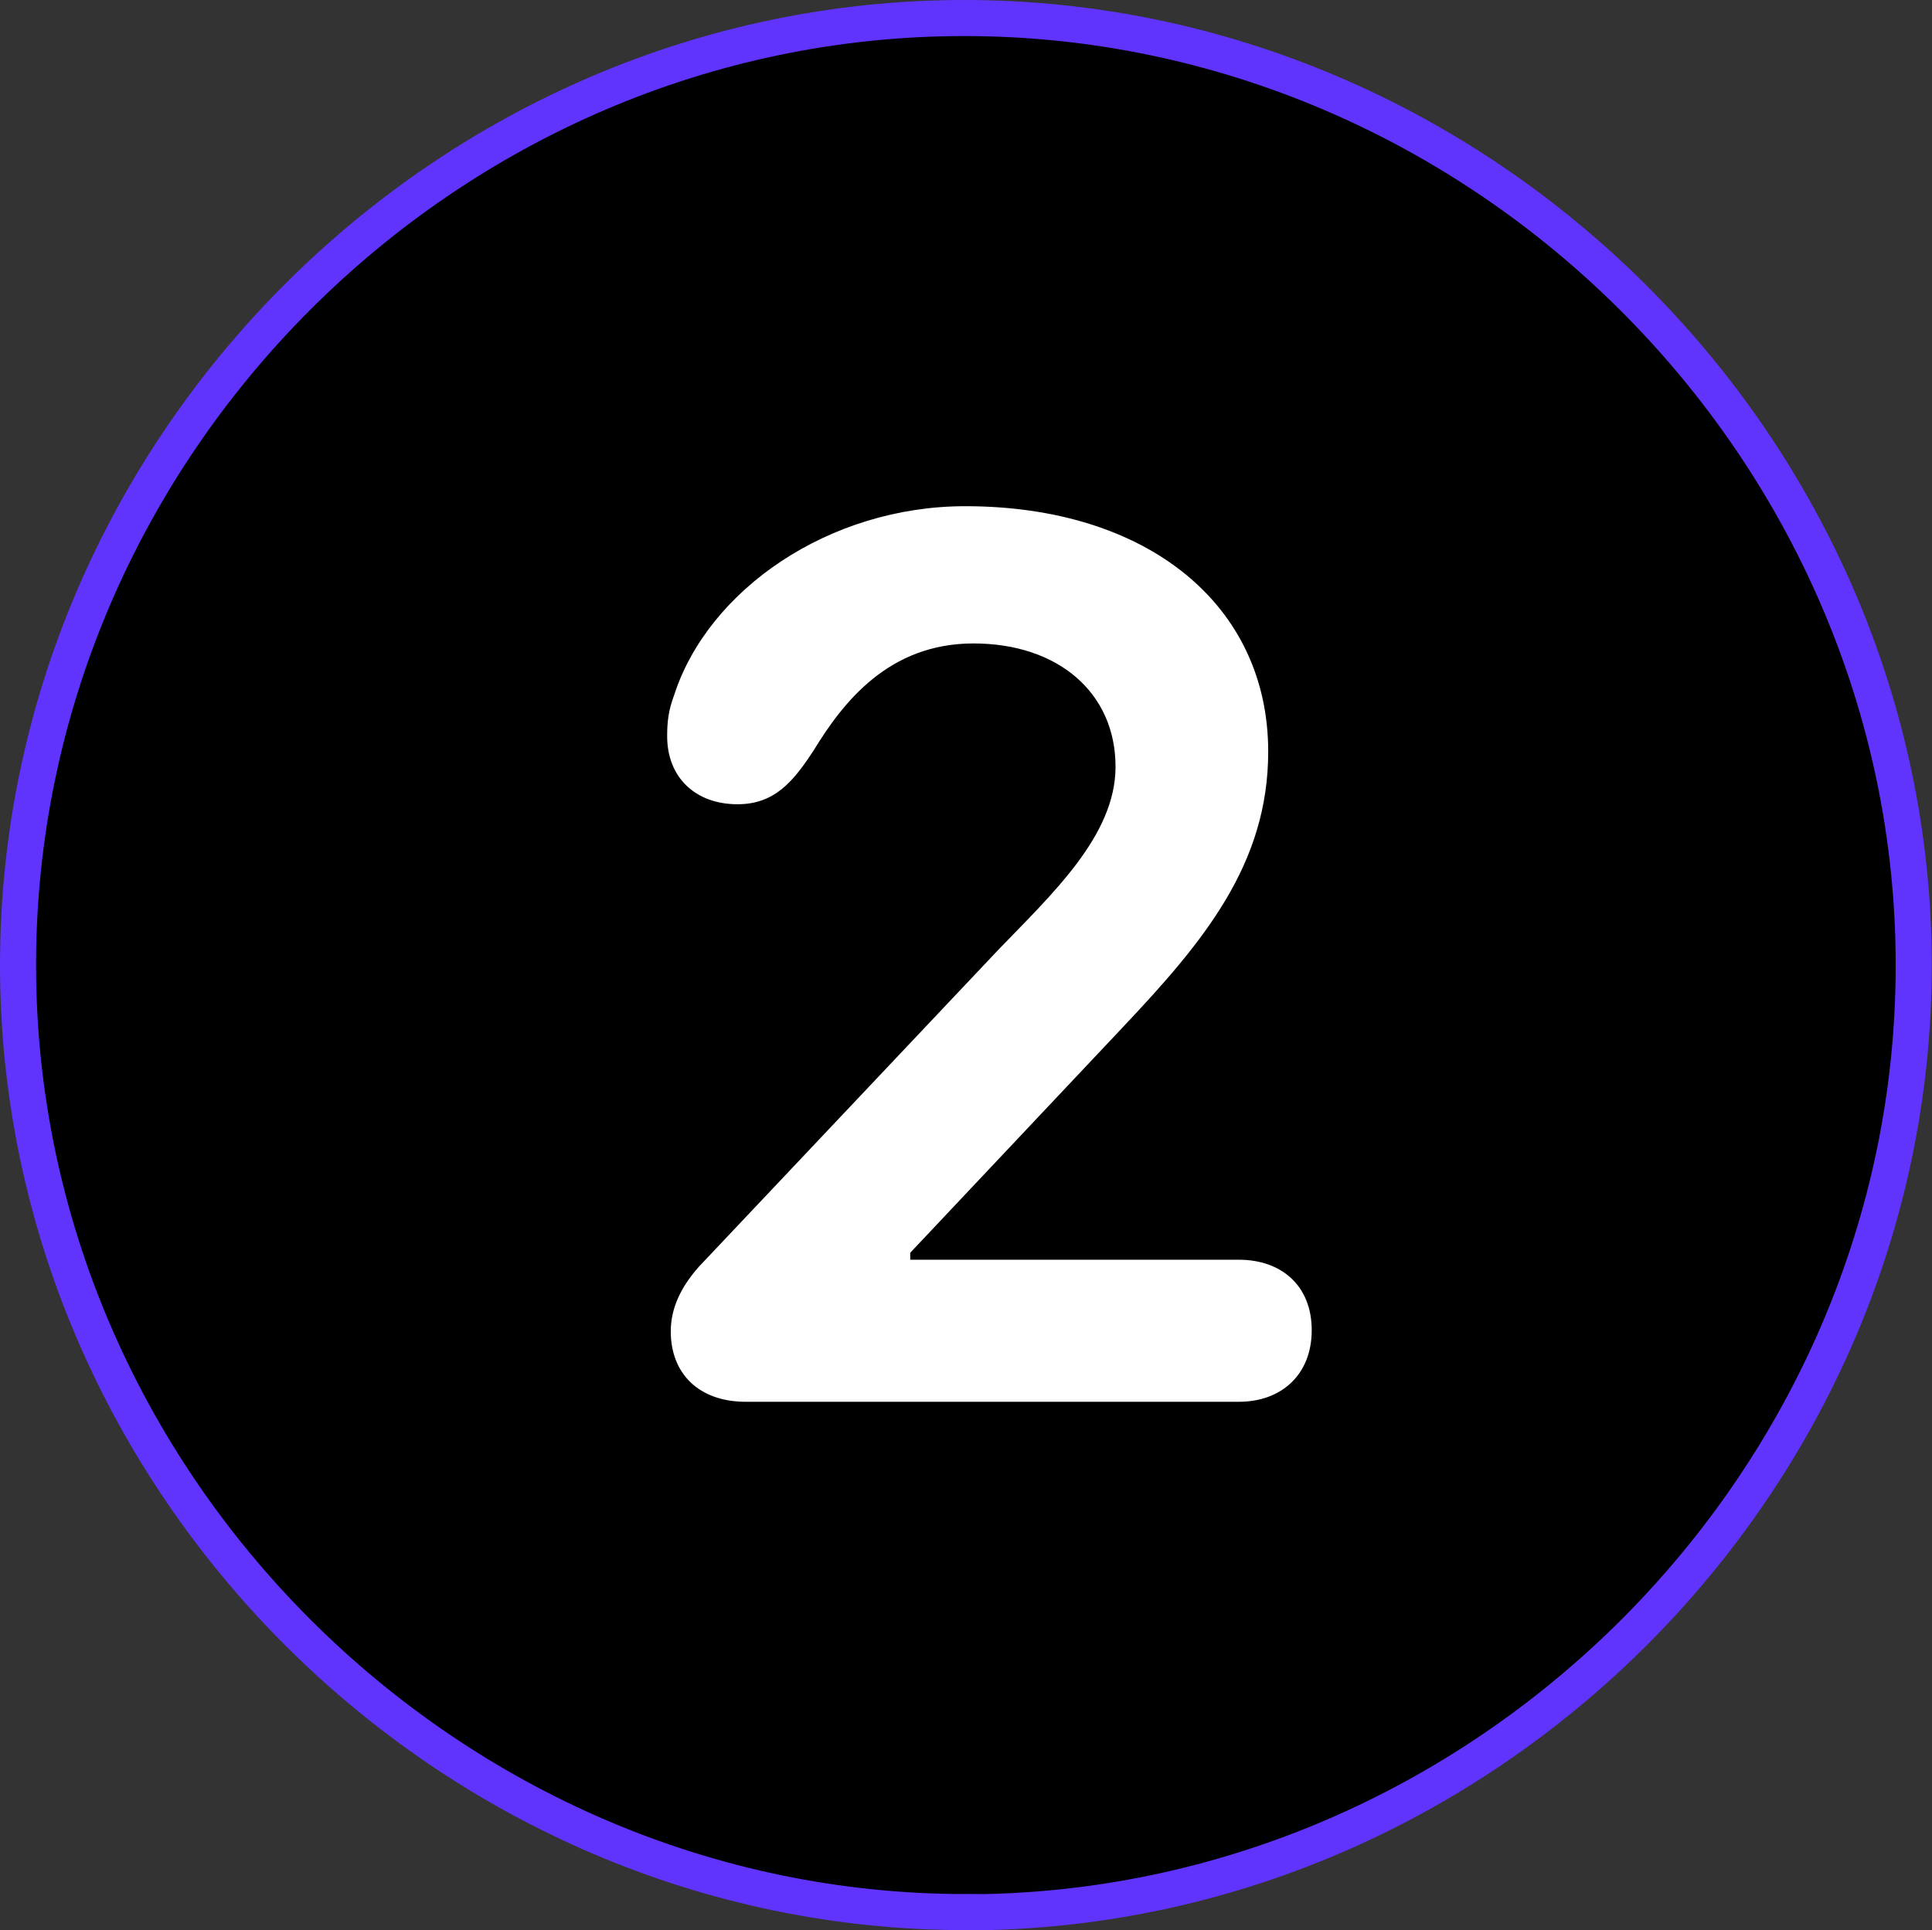
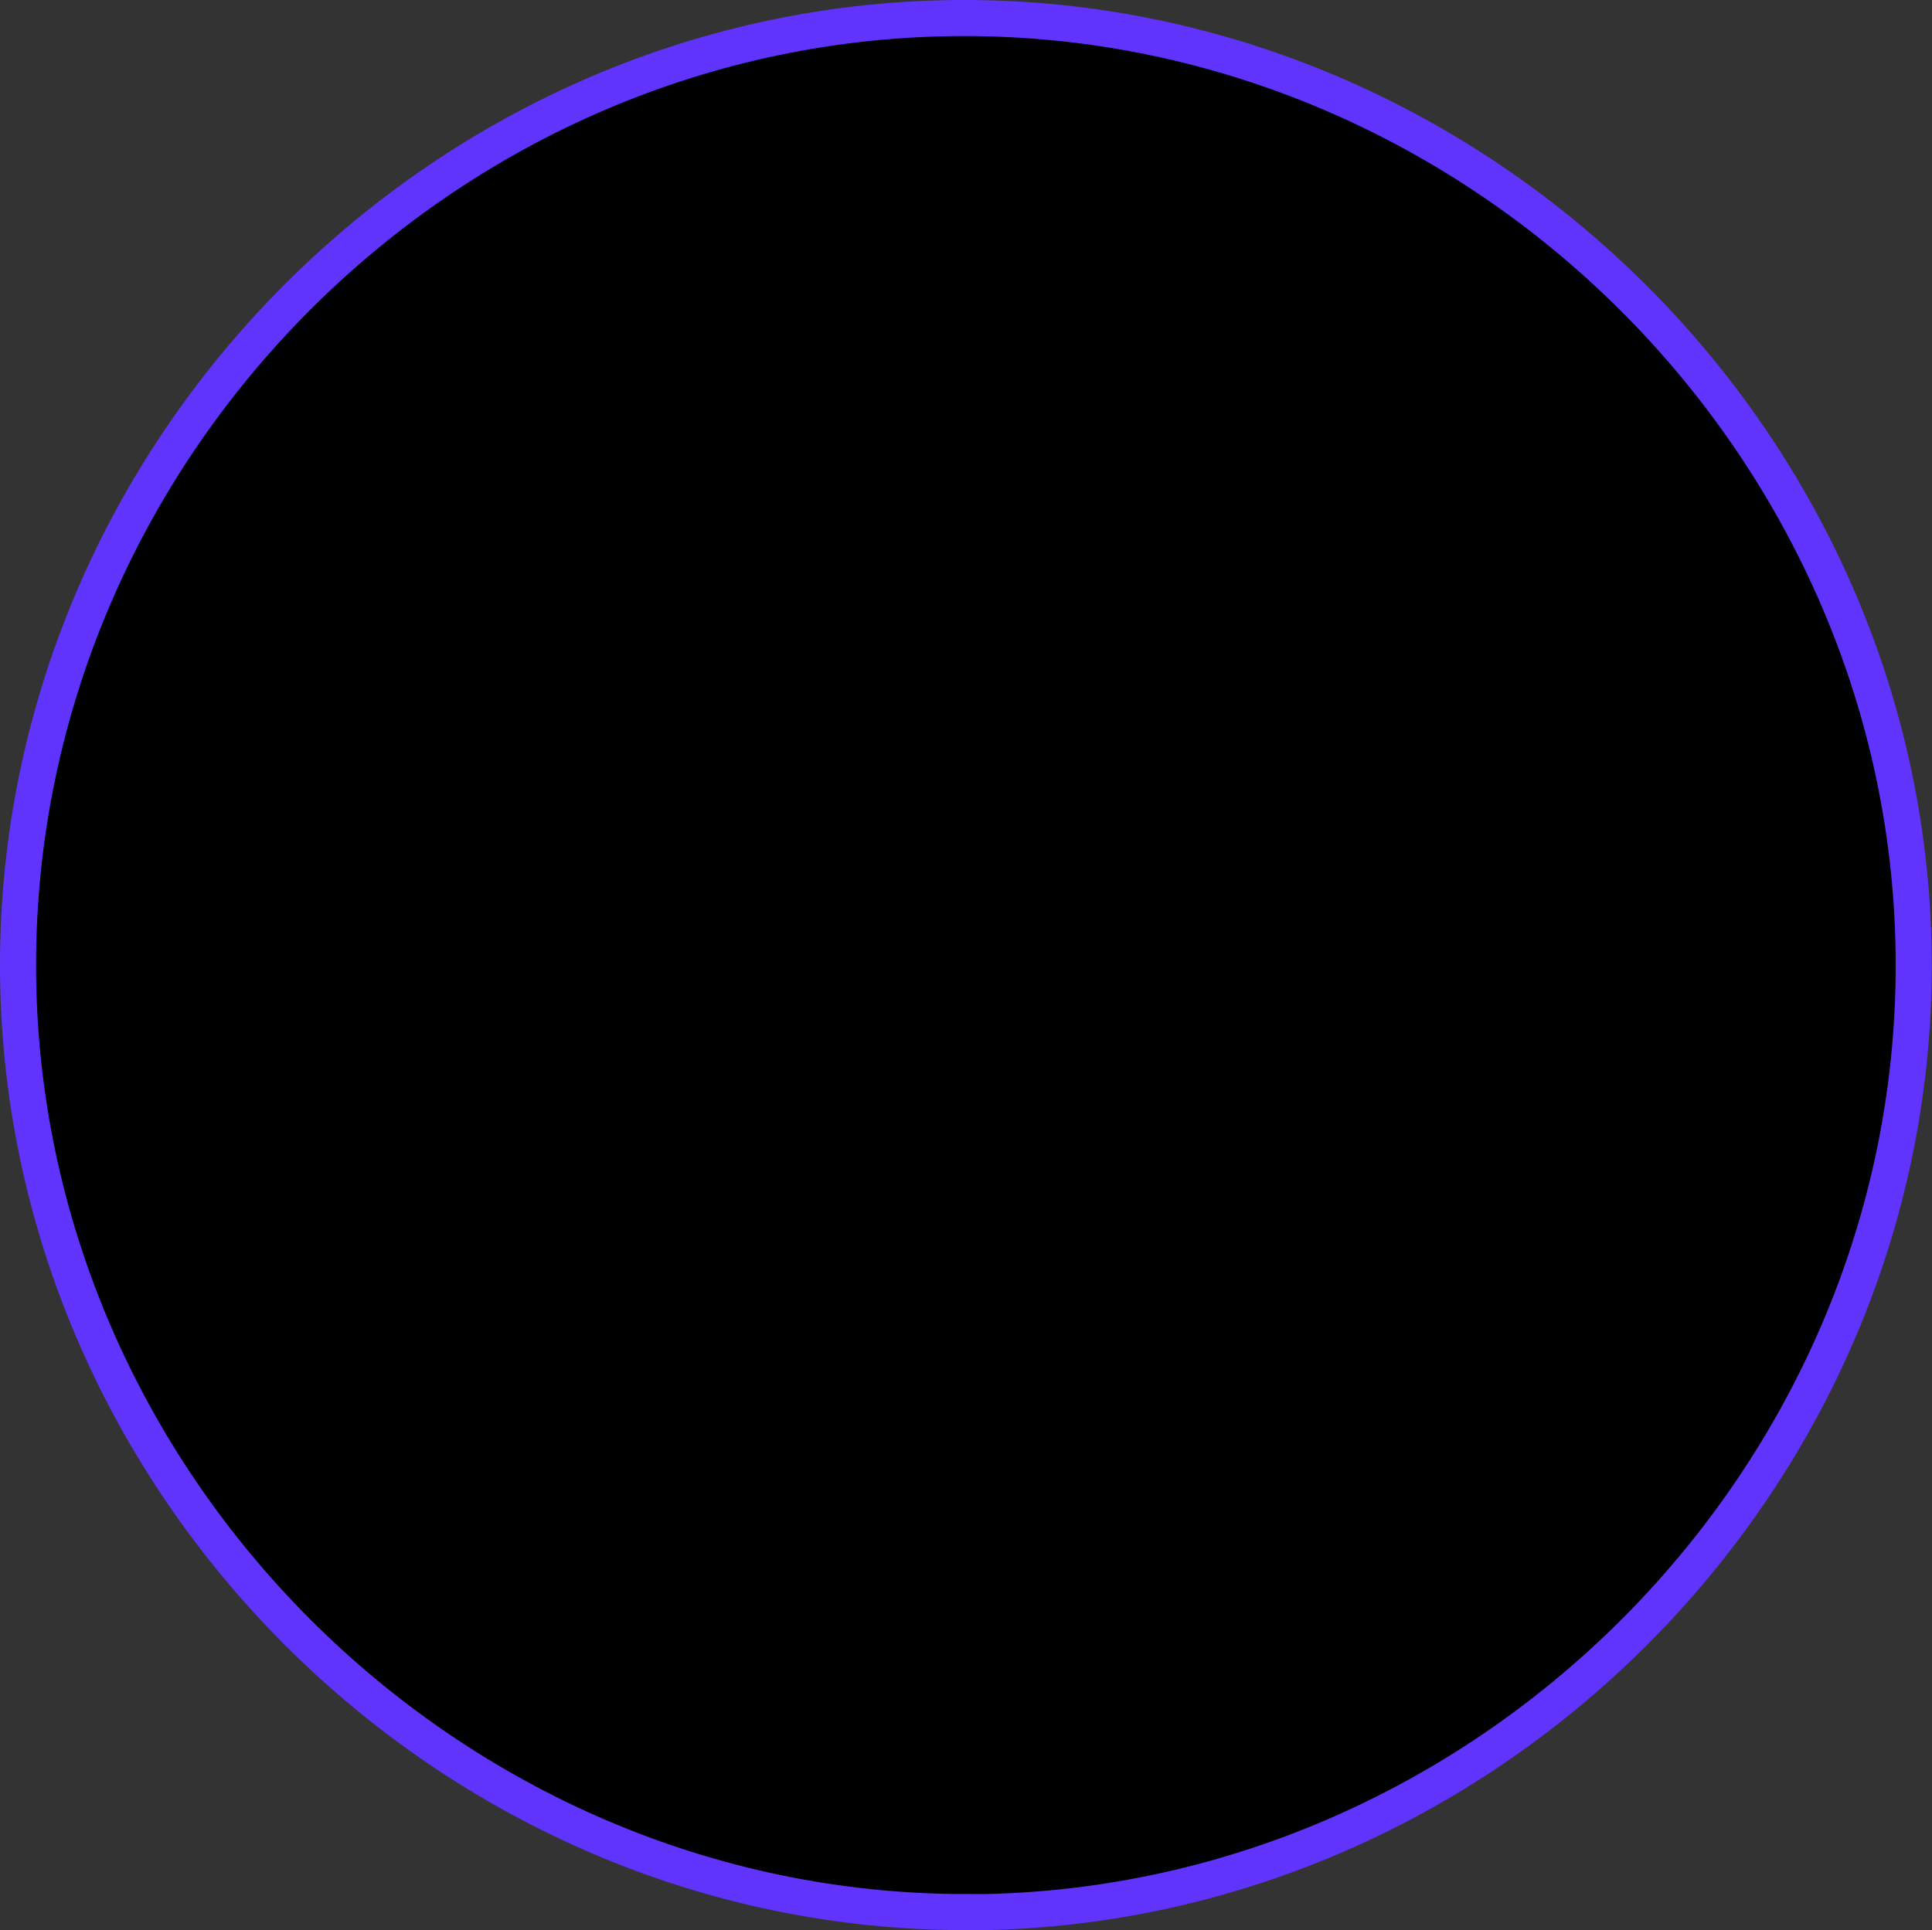
<svg xmlns="http://www.w3.org/2000/svg" id="Layer_2" viewBox="0 0 80.36 80.31">
  <rect x="0" y="0" width="80.36" height="80.31" fill="#333333" stroke="none" />
  <defs>
    <style>.cls-1{fill:#fff;}.cls-2{stroke:#6134fd;stroke-miterlimit:10;stroke-width:1.5px;}</style>
  </defs>
  <g id="Layer_1-2">
    <path class="cls-2" d="M40.15,79.56c21.53,0,39.45-17.87,39.45-39.4S61.64.75,40.11.75.75,18.62.75,40.15s17.92,39.4,39.4,39.4Z" />
-     <path class="cls-1" d="M31.02,58.32c-1.95,0-3.12-1.17-3.12-2.93,0-.93.39-1.81,1.17-2.69l12.45-13.18c2.2-2.29,4.88-4.74,4.88-7.62,0-3.08-2.39-5.13-5.91-5.13s-5.42,2.44-6.64,4.44c-.83,1.27-1.61,2.25-3.17,2.25-1.76,0-2.93-1.12-2.93-2.83,0-.59.05-1.07.29-1.71,1.42-4.39,6.45-7.86,12.11-7.86,7.57,0,12.6,4.1,12.6,10.21,0,4.69-2.69,7.91-6.05,11.47l-8.84,9.38v.29h13.67c1.76,0,3.03,1.07,3.03,2.93s-1.27,2.98-3.03,2.98h-20.51Z" />
  </g>
</svg>